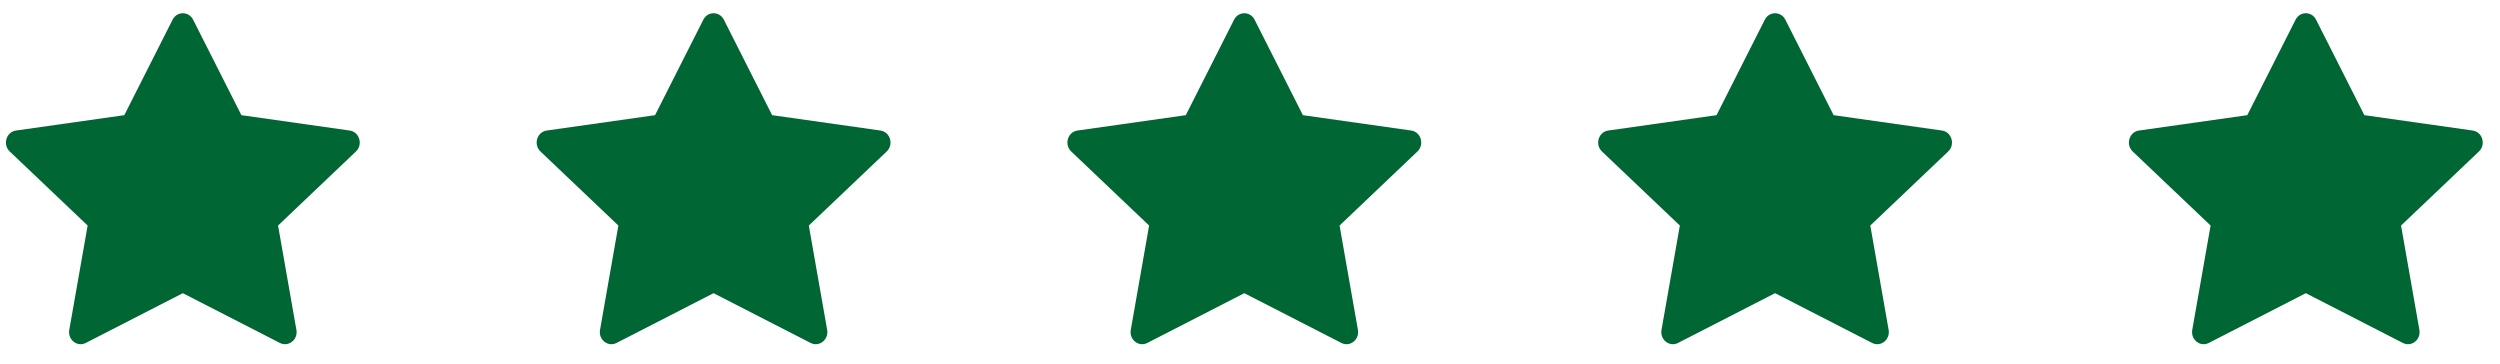
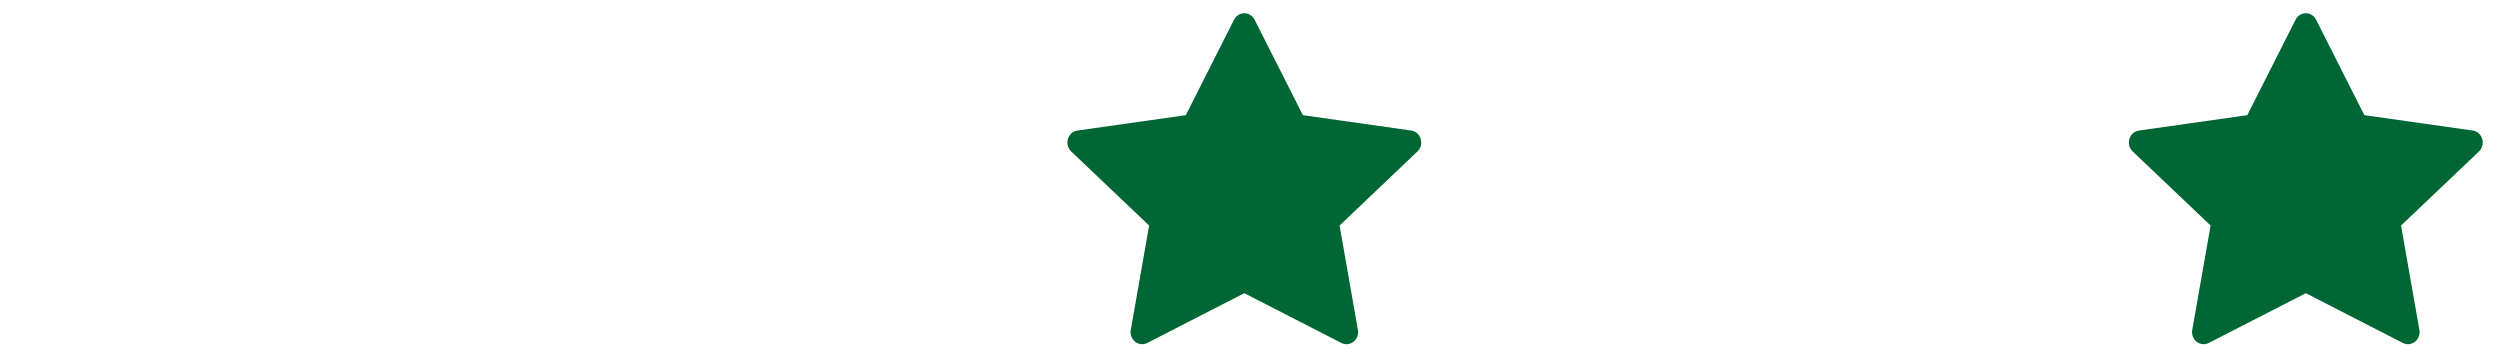
<svg xmlns="http://www.w3.org/2000/svg" width="103" height="15" viewBox="0 0 103 15" fill="none">
-   <path d="M3.534 14.13C3.182 14.31 2.783 13.995 2.854 13.592L3.611 9.292L0.401 6.241C0.101 5.956 0.257 5.434 0.659 5.378L5.121 4.745L7.111 0.811C7.291 0.457 7.776 0.457 7.956 0.811L9.946 4.745L14.408 5.378C14.81 5.434 14.966 5.956 14.665 6.241L11.456 9.292L12.212 13.592C12.284 13.995 11.884 14.31 11.533 14.13L7.532 12.079L3.533 14.13H3.534Z" fill="#006633" />
-   <path d="M25.401 14.13C25.049 14.31 24.65 13.995 24.721 13.592L25.477 9.292L22.267 6.241C21.968 5.956 22.123 5.434 22.525 5.378L26.988 4.745L28.978 0.811C29.157 0.457 29.643 0.457 29.822 0.811L31.812 4.745L36.275 5.378C36.677 5.434 36.833 5.956 36.532 6.241L33.323 9.292L34.079 13.592C34.15 13.995 33.751 14.31 33.399 14.13L29.399 12.079L25.4 14.13H25.401Z" fill="#006633" />
  <path d="M47.267 14.13C46.916 14.31 46.517 13.995 46.588 13.592L47.344 9.292L44.134 6.241C43.834 5.956 43.99 5.434 44.392 5.378L48.855 4.745L50.844 0.811C51.024 0.457 51.51 0.457 51.689 0.811L53.679 4.745L58.142 5.378C58.543 5.434 58.699 5.956 58.398 6.241L55.19 9.292L55.946 13.592C56.017 13.995 55.618 14.31 55.266 14.13L51.265 12.079L47.267 14.13H47.267Z" fill="#006633" />
-   <path d="M69.134 14.13C68.782 14.31 68.383 13.995 68.454 13.592L69.21 9.292L66.001 6.241C65.701 5.956 65.857 5.434 66.258 5.378L70.721 4.745L72.711 0.811C72.891 0.457 73.376 0.457 73.556 0.811L75.545 4.745L80.008 5.378C80.41 5.434 80.566 5.956 80.265 6.241L77.056 9.292L77.812 13.592C77.883 13.995 77.484 14.31 77.133 14.13L73.132 12.079L69.133 14.13H69.134Z" fill="#006633" />
  <path d="M91.001 14.13C90.649 14.31 90.25 13.995 90.321 13.592L91.077 9.292L87.867 6.241C87.568 5.956 87.723 5.434 88.125 5.378L92.588 4.745L94.578 0.811C94.757 0.457 95.243 0.457 95.422 0.811L97.412 4.745L101.875 5.378C102.277 5.434 102.432 5.956 102.132 6.241L98.923 9.292L99.679 13.592C99.75 13.995 99.351 14.31 98.999 14.13L94.999 12.079L91.001 14.13Z" fill="#006633" />
</svg>